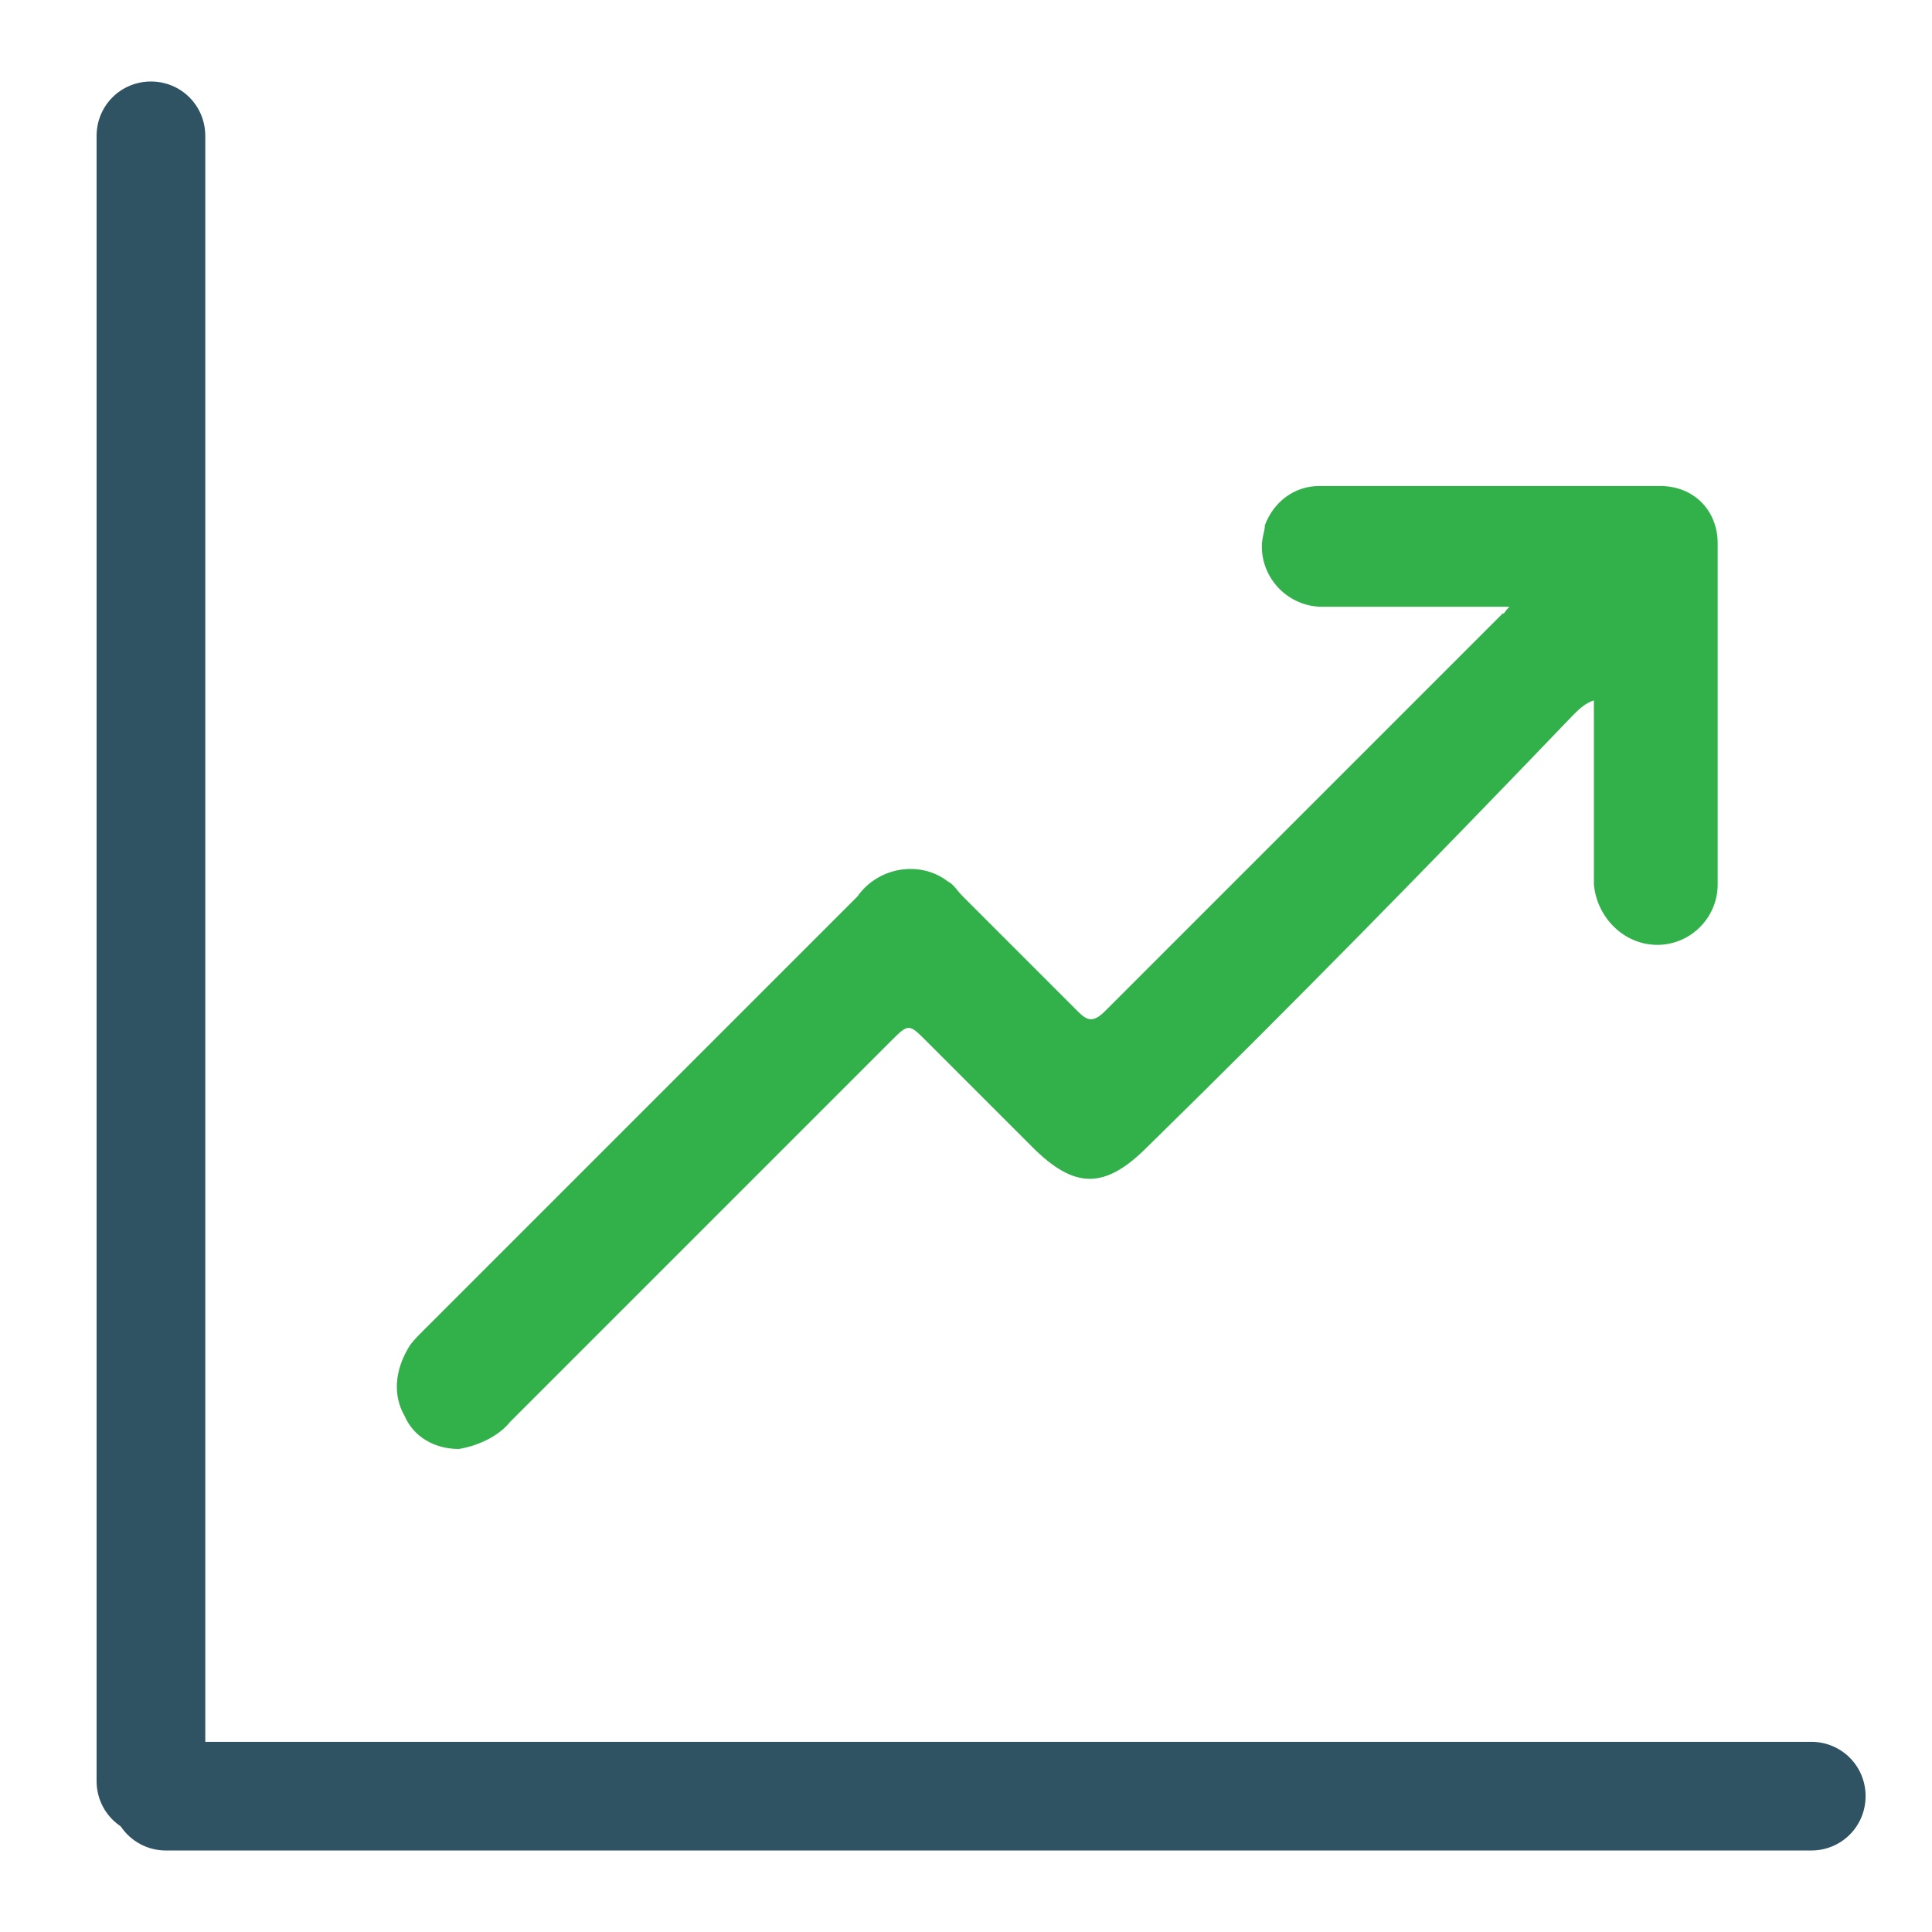
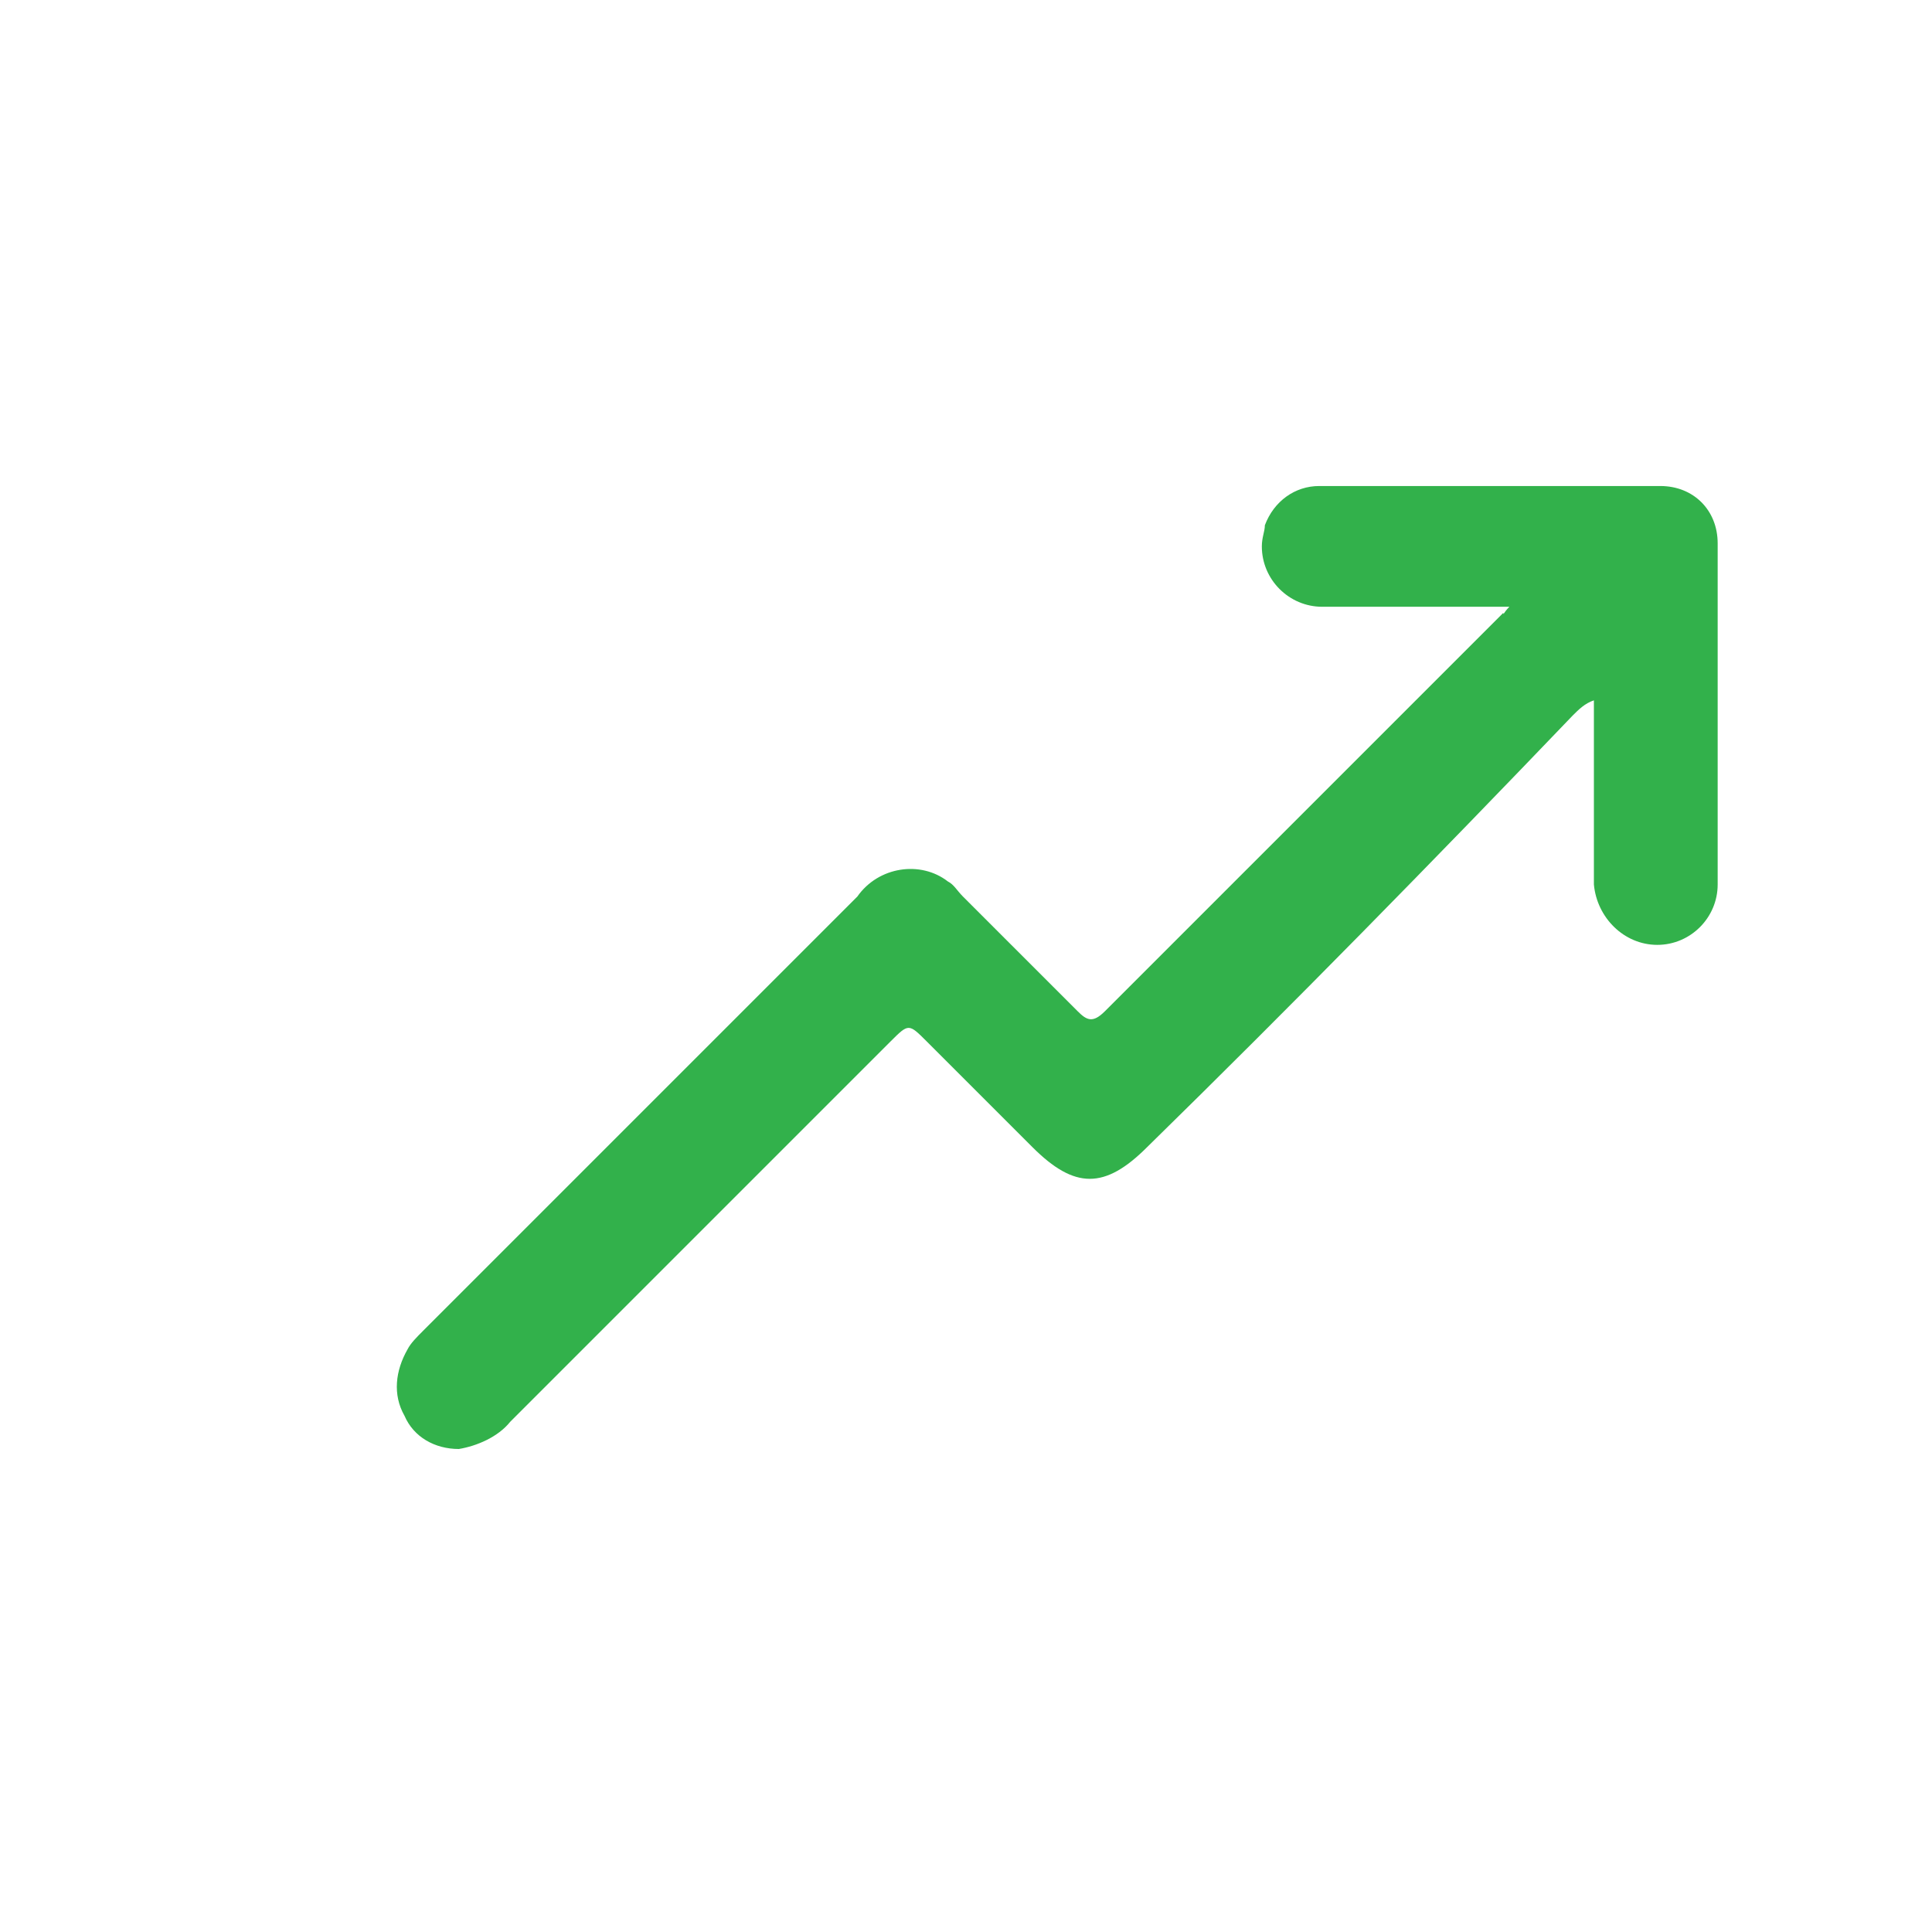
<svg xmlns="http://www.w3.org/2000/svg" id="Layer_1" x="0px" y="0px" viewBox="0 0 64 64" style="enable-background:new 0 0 64 64;" xml:space="preserve">
  <style type="text/css">	.st0{fill:#32B14B;}	.st1{fill:#2F5363;}</style>
  <path class="st0" d="M50,20.1c-2.2,0-4.2,0-6.2,0c-1.1,0-2-0.9-2-2c0-0.3,0.1-0.5,0.1-0.7c0.3-0.8,1-1.3,1.8-1.3c3.8,0,7.6,0,11.3,0 c1.1,0,1.9,0.8,1.9,1.9c0,0,0,0,0,0c0,3.8,0,7.6,0,11.3c0,1.1-0.9,2-2,2c-1.1,0-2-0.9-2.1-2c0-1.8,0-3.6,0-5.4c0-0.2,0-0.5,0-0.7 c-0.3,0.1-0.5,0.3-0.7,0.5C47.5,28.5,42.8,33.3,38,38c-1.4,1.4-2.4,1.4-3.8,0c-1.2-1.2-2.3-2.3-3.5-3.5c-0.6-0.6-0.6-0.6-1.2,0 c-4.2,4.2-8.4,8.4-12.6,12.6c-0.4,0.5-1.1,0.8-1.7,0.9c-0.8,0-1.5-0.4-1.8-1.1c-0.4-0.7-0.3-1.5,0.1-2.2c0.1-0.2,0.3-0.4,0.5-0.6 c4.8-4.8,9.6-9.6,14.4-14.4c0.7-1,2.1-1.2,3-0.5c0.2,0.1,0.3,0.3,0.5,0.5c1.3,1.3,2.5,2.5,3.8,3.8c0.3,0.3,0.5,0.4,0.9,0 c4.4-4.4,8.8-8.8,13.2-13.2C49.8,20.4,49.8,20.3,50,20.1z" />
  <g>
-     <path class="st1" d="M5,60.8c-1,0-1.8-0.8-1.8-1.8V4.5c0-1,0.8-1.8,1.8-1.8s1.8,0.8,1.8,1.8V59C6.8,60,6,60.8,5,60.8z" />
-   </g>
+     </g>
  <g>
-     <path class="st1" d="M60,61.3H5.5c-1,0-1.8-0.8-1.8-1.8s0.8-1.8,1.8-1.8H60c1,0,1.8,0.8,1.8,1.8S61,61.3,60,61.3z" />
-   </g>
+     </g>
</svg>